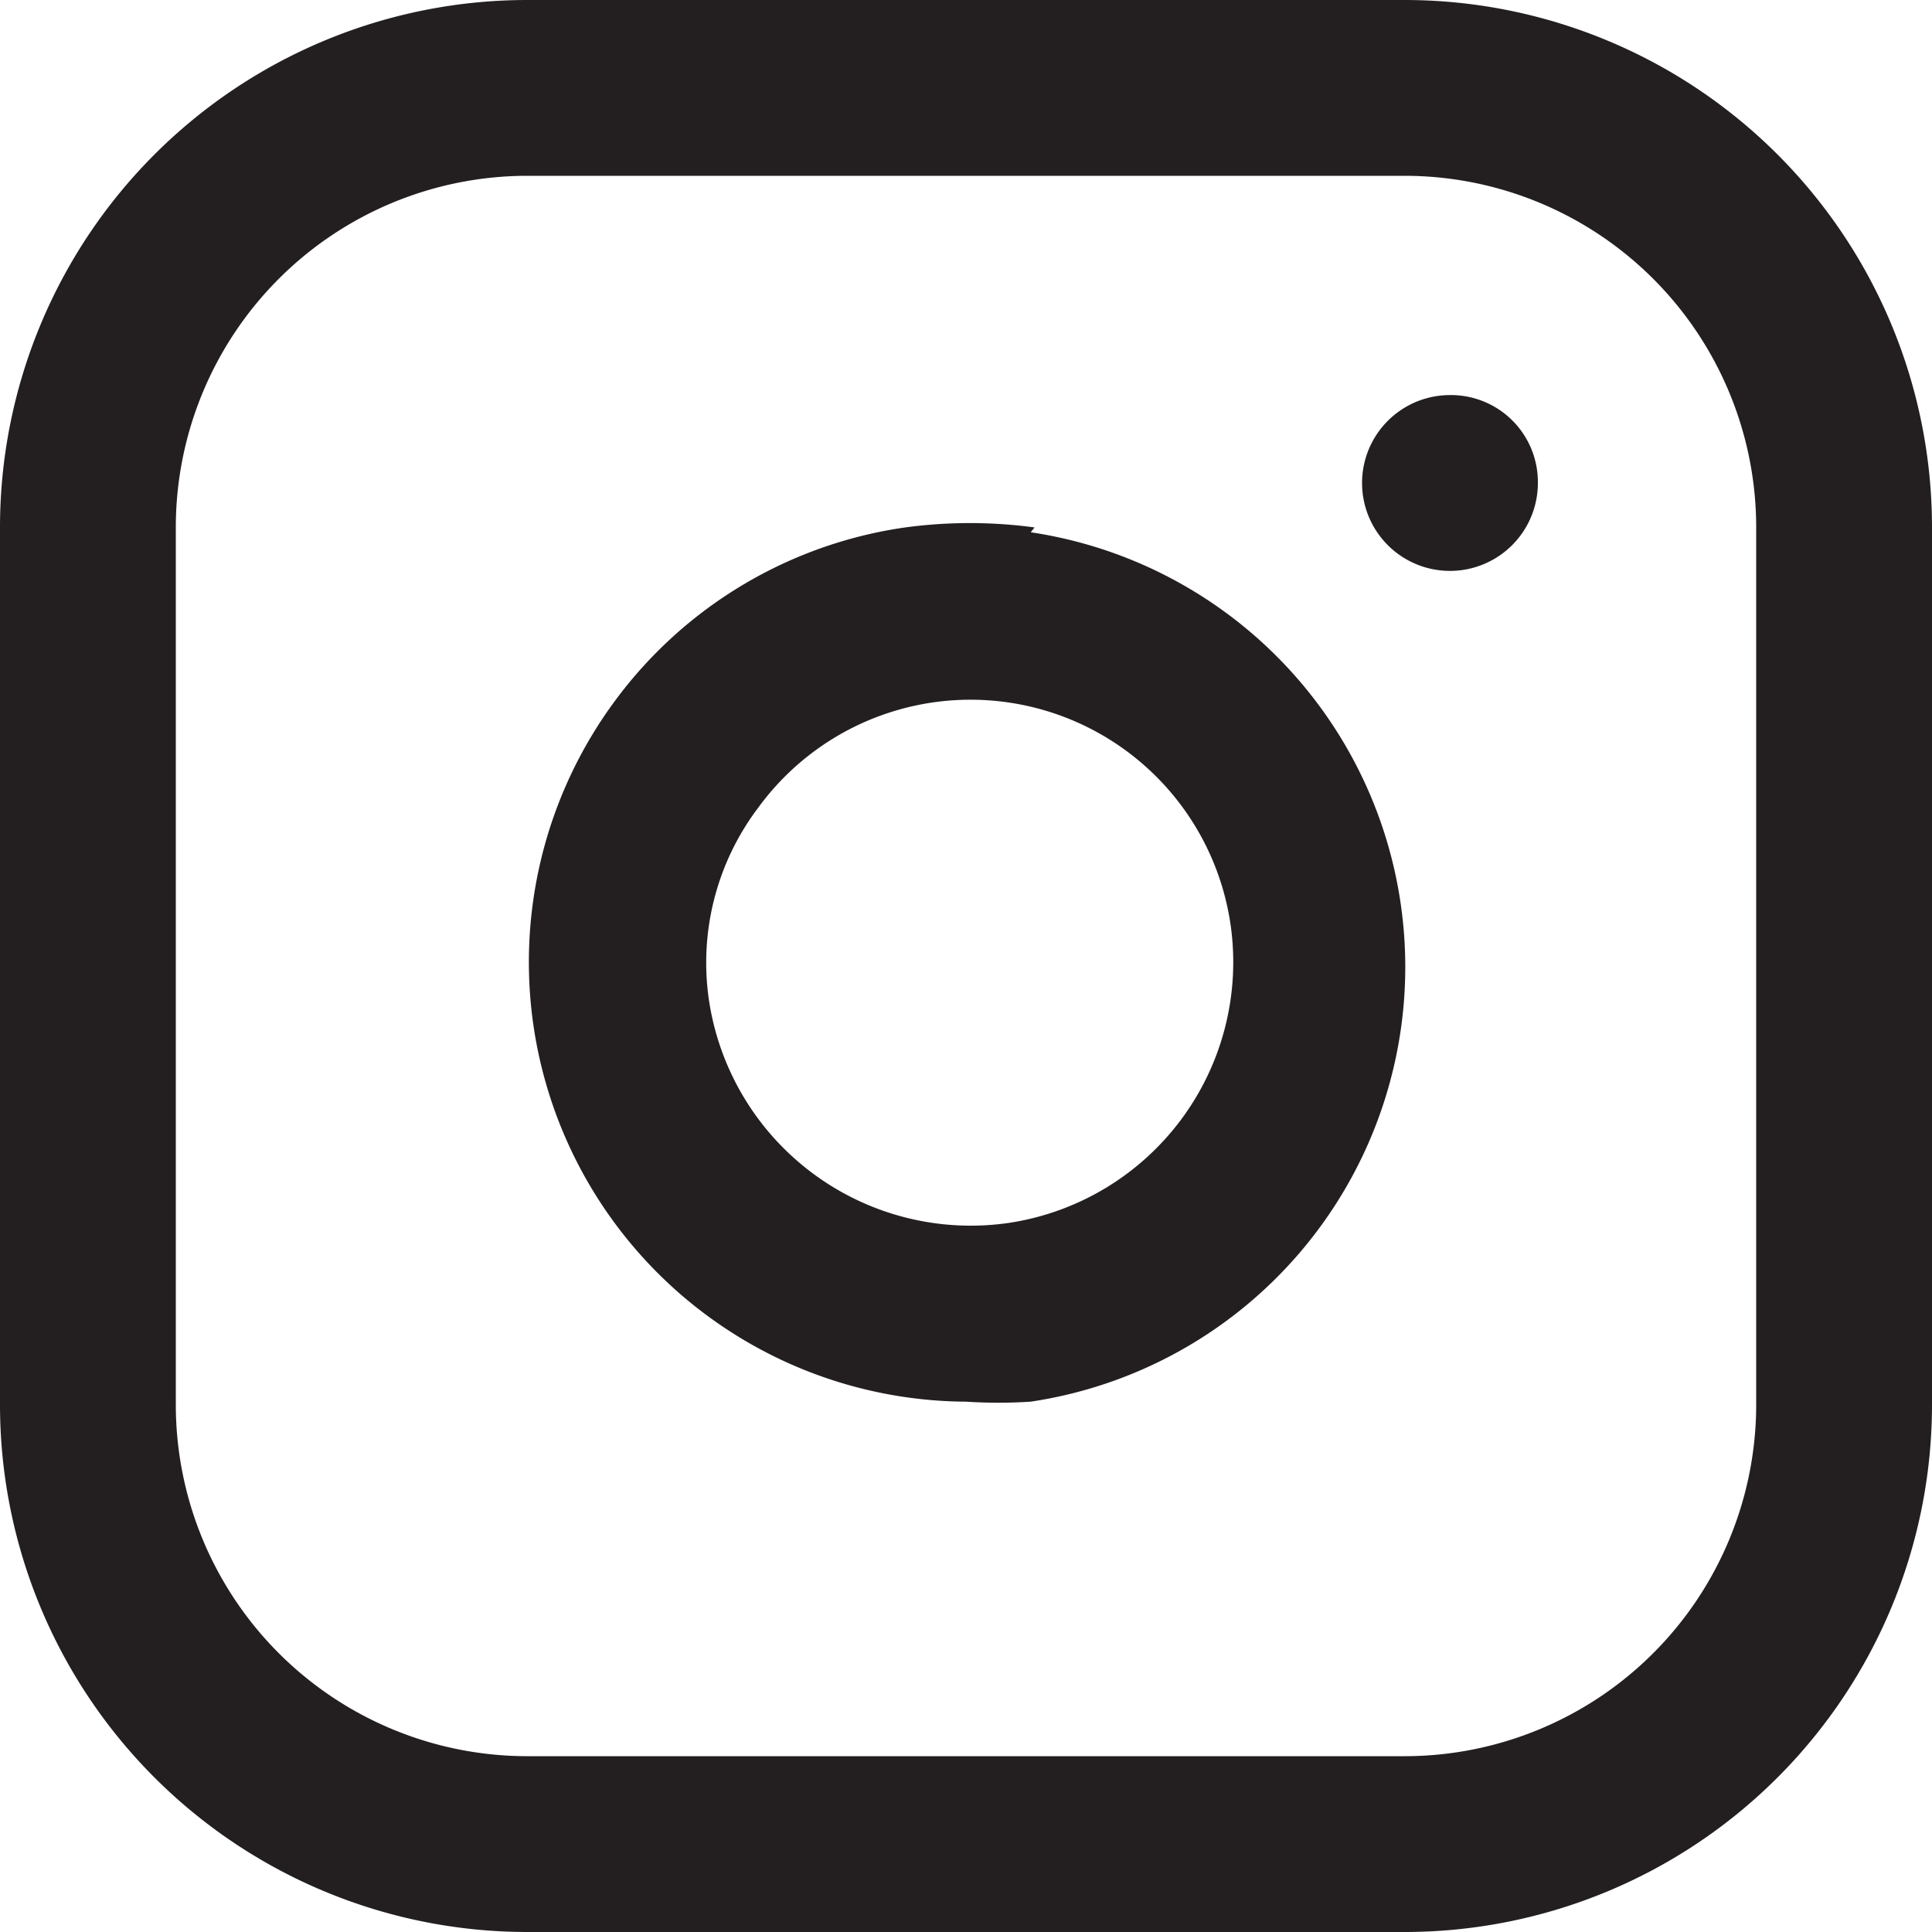
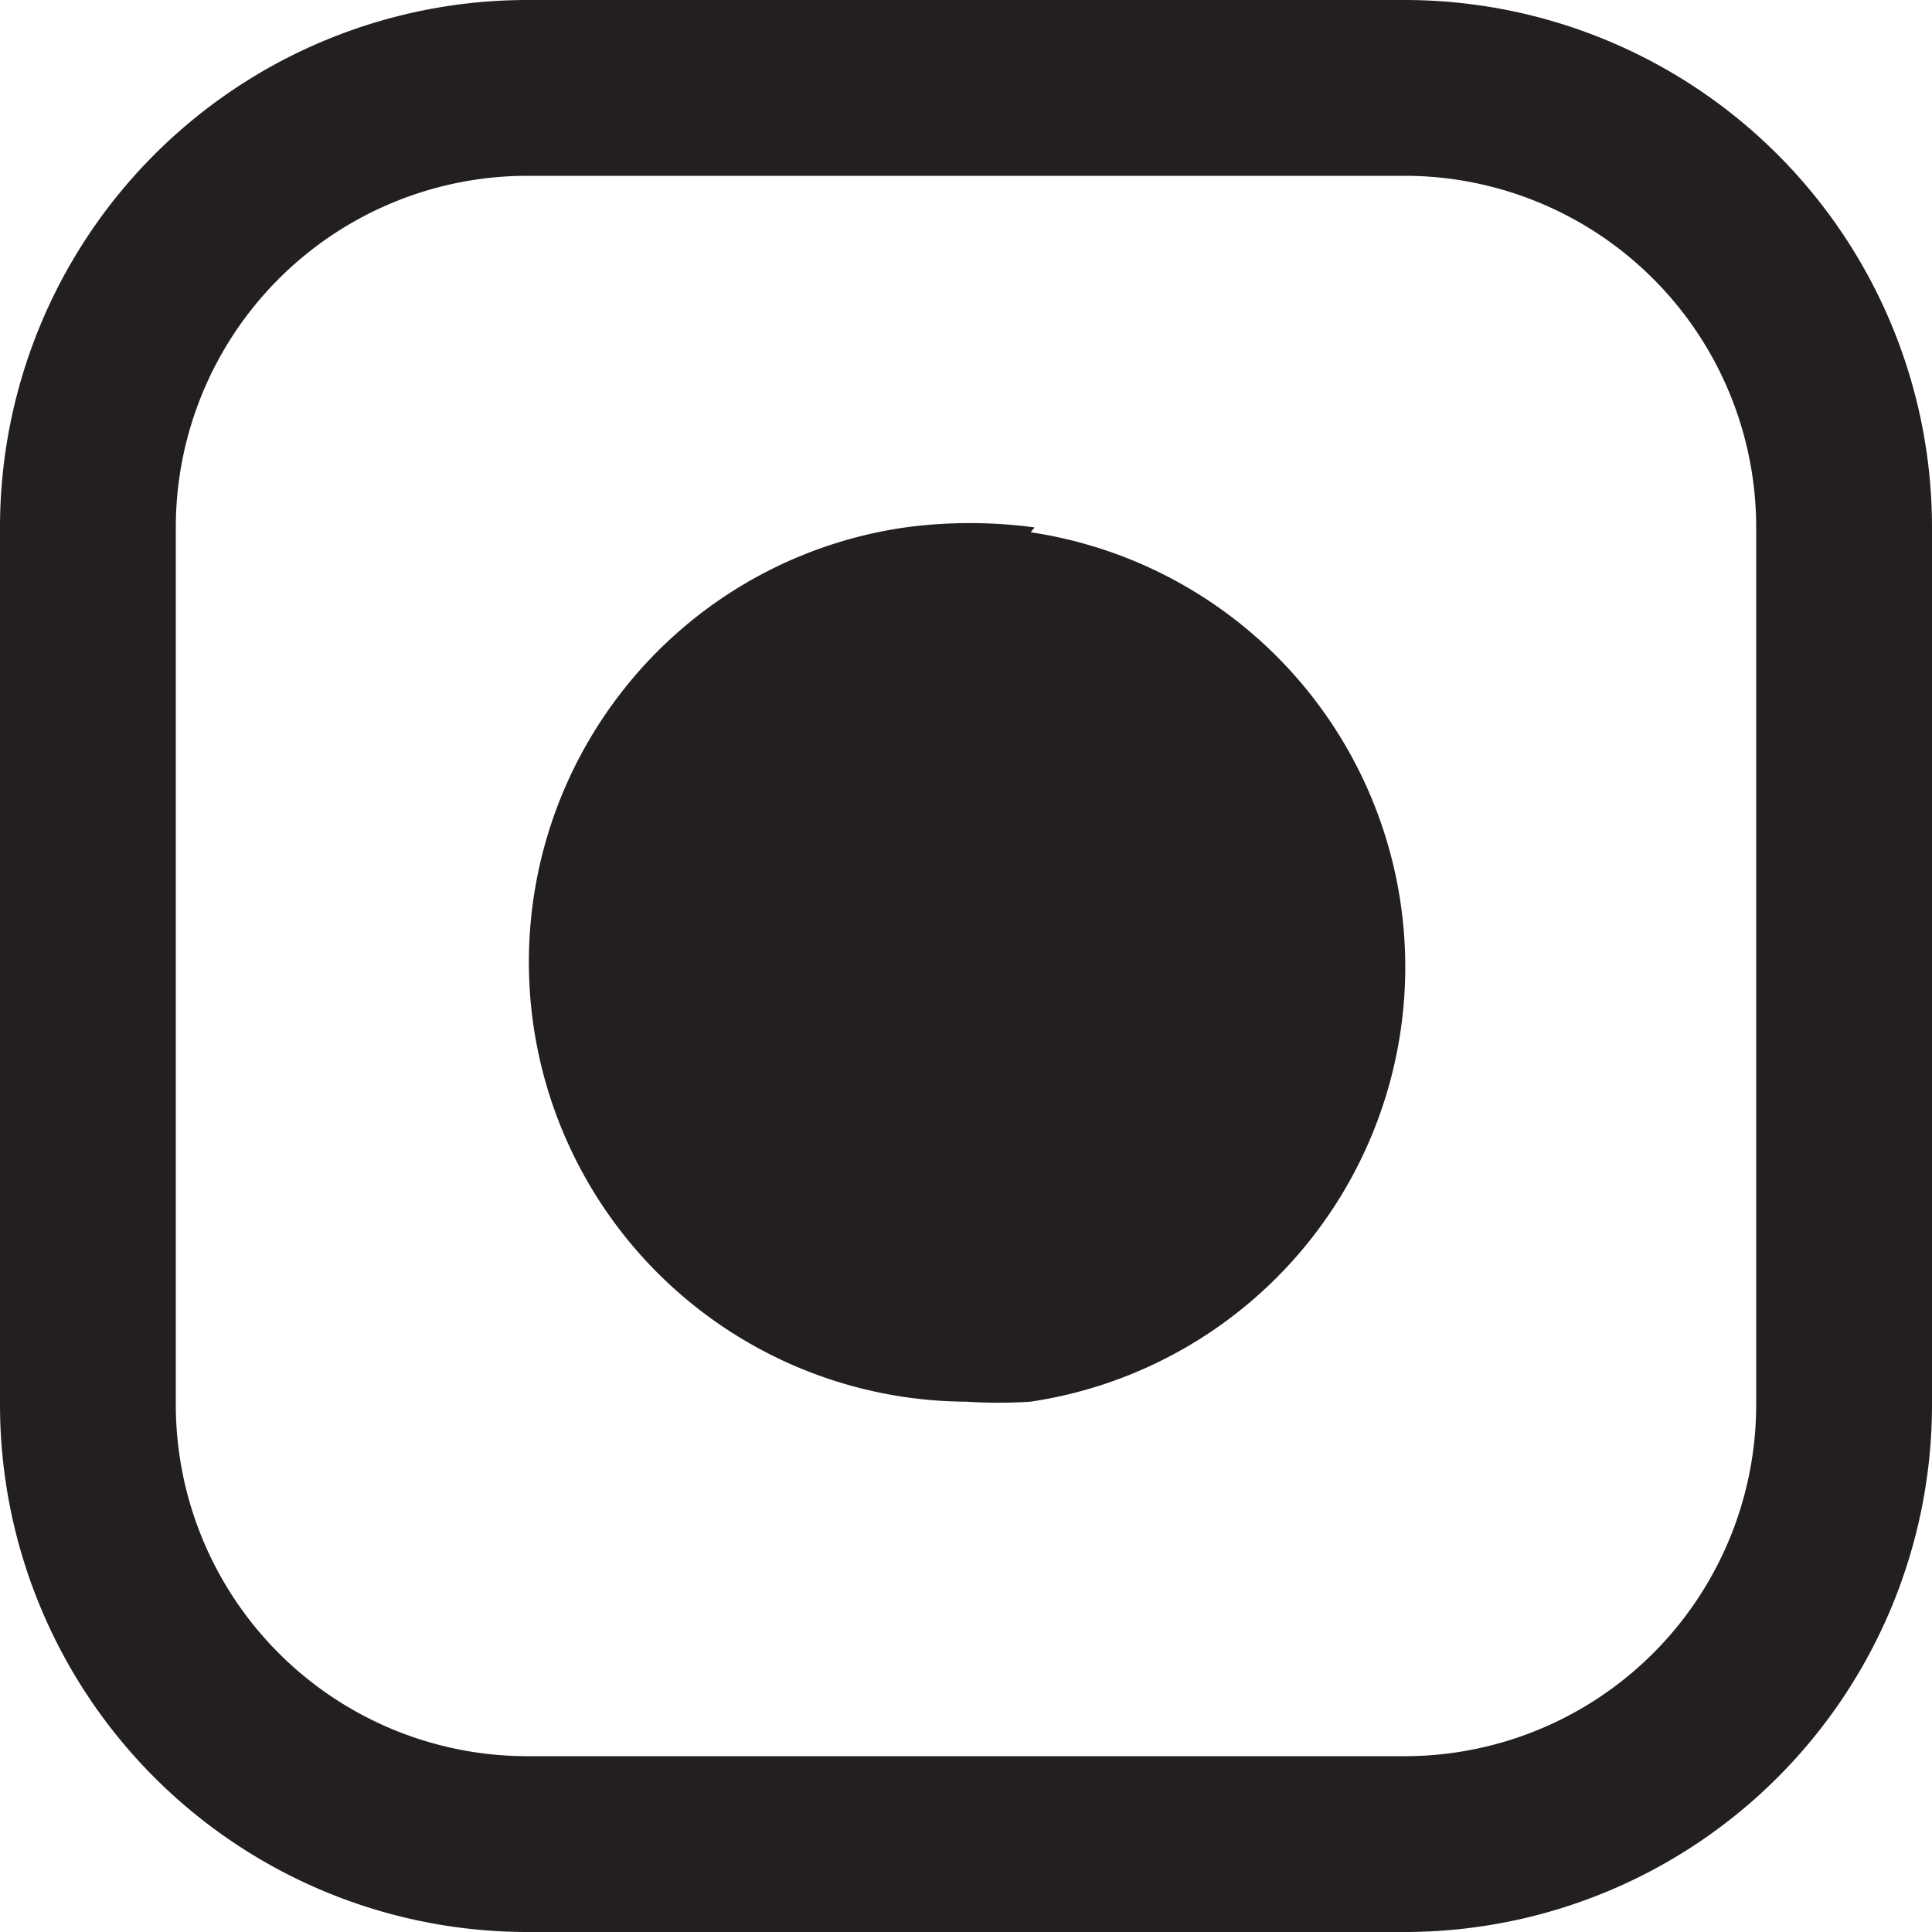
<svg xmlns="http://www.w3.org/2000/svg" viewBox="0 0 20 20">
  <defs>
    <style>.cls-1{fill:#231f20;}</style>
  </defs>
  <g id="Camada_2" data-name="Camada 2">
    <g id="Camada_1-2" data-name="Camada 1">
      <path class="cls-1" d="M14.55,0H5.45A5.46,5.46,0,0,0,0,5.45v9.1A5.46,5.46,0,0,0,5.45,20h9.1A5.46,5.46,0,0,0,20,14.55V5.45A5.46,5.46,0,0,0,14.55,0Zm3.63,14.55a3.64,3.64,0,0,1-3.63,3.63H5.45a3.64,3.64,0,0,1-3.63-3.63V5.45A3.64,3.64,0,0,1,5.45,1.82h9.1a3.64,3.64,0,0,1,3.63,3.63Z" />
-       <path class="cls-1" d="M10.71,5.46a5,5,0,0,0-1.34,0,4.53,4.53,0,0,0-3,1.79A4.55,4.55,0,0,0,10,14.51a5.16,5.16,0,0,0,.67,0,4.55,4.55,0,0,0,0-9Zm-.27,7.2a2.74,2.74,0,0,1-3.1-2.3,2.66,2.66,0,0,1,.51-2,2.72,2.72,0,0,1,4.89,1.22A2.73,2.73,0,0,1,10.44,12.66Z" />
-       <path class="cls-1" d="M15,4.09h0a.91.91,0,1,0,.92.91A.9.9,0,0,0,15,4.09Z" />
+       <path class="cls-1" d="M10.71,5.46a5,5,0,0,0-1.34,0,4.53,4.53,0,0,0-3,1.79A4.55,4.55,0,0,0,10,14.51a5.16,5.16,0,0,0,.67,0,4.55,4.55,0,0,0,0-9Zm-.27,7.2A2.73,2.73,0,0,1,10.44,12.66Z" />
    </g>
  </g>
</svg>